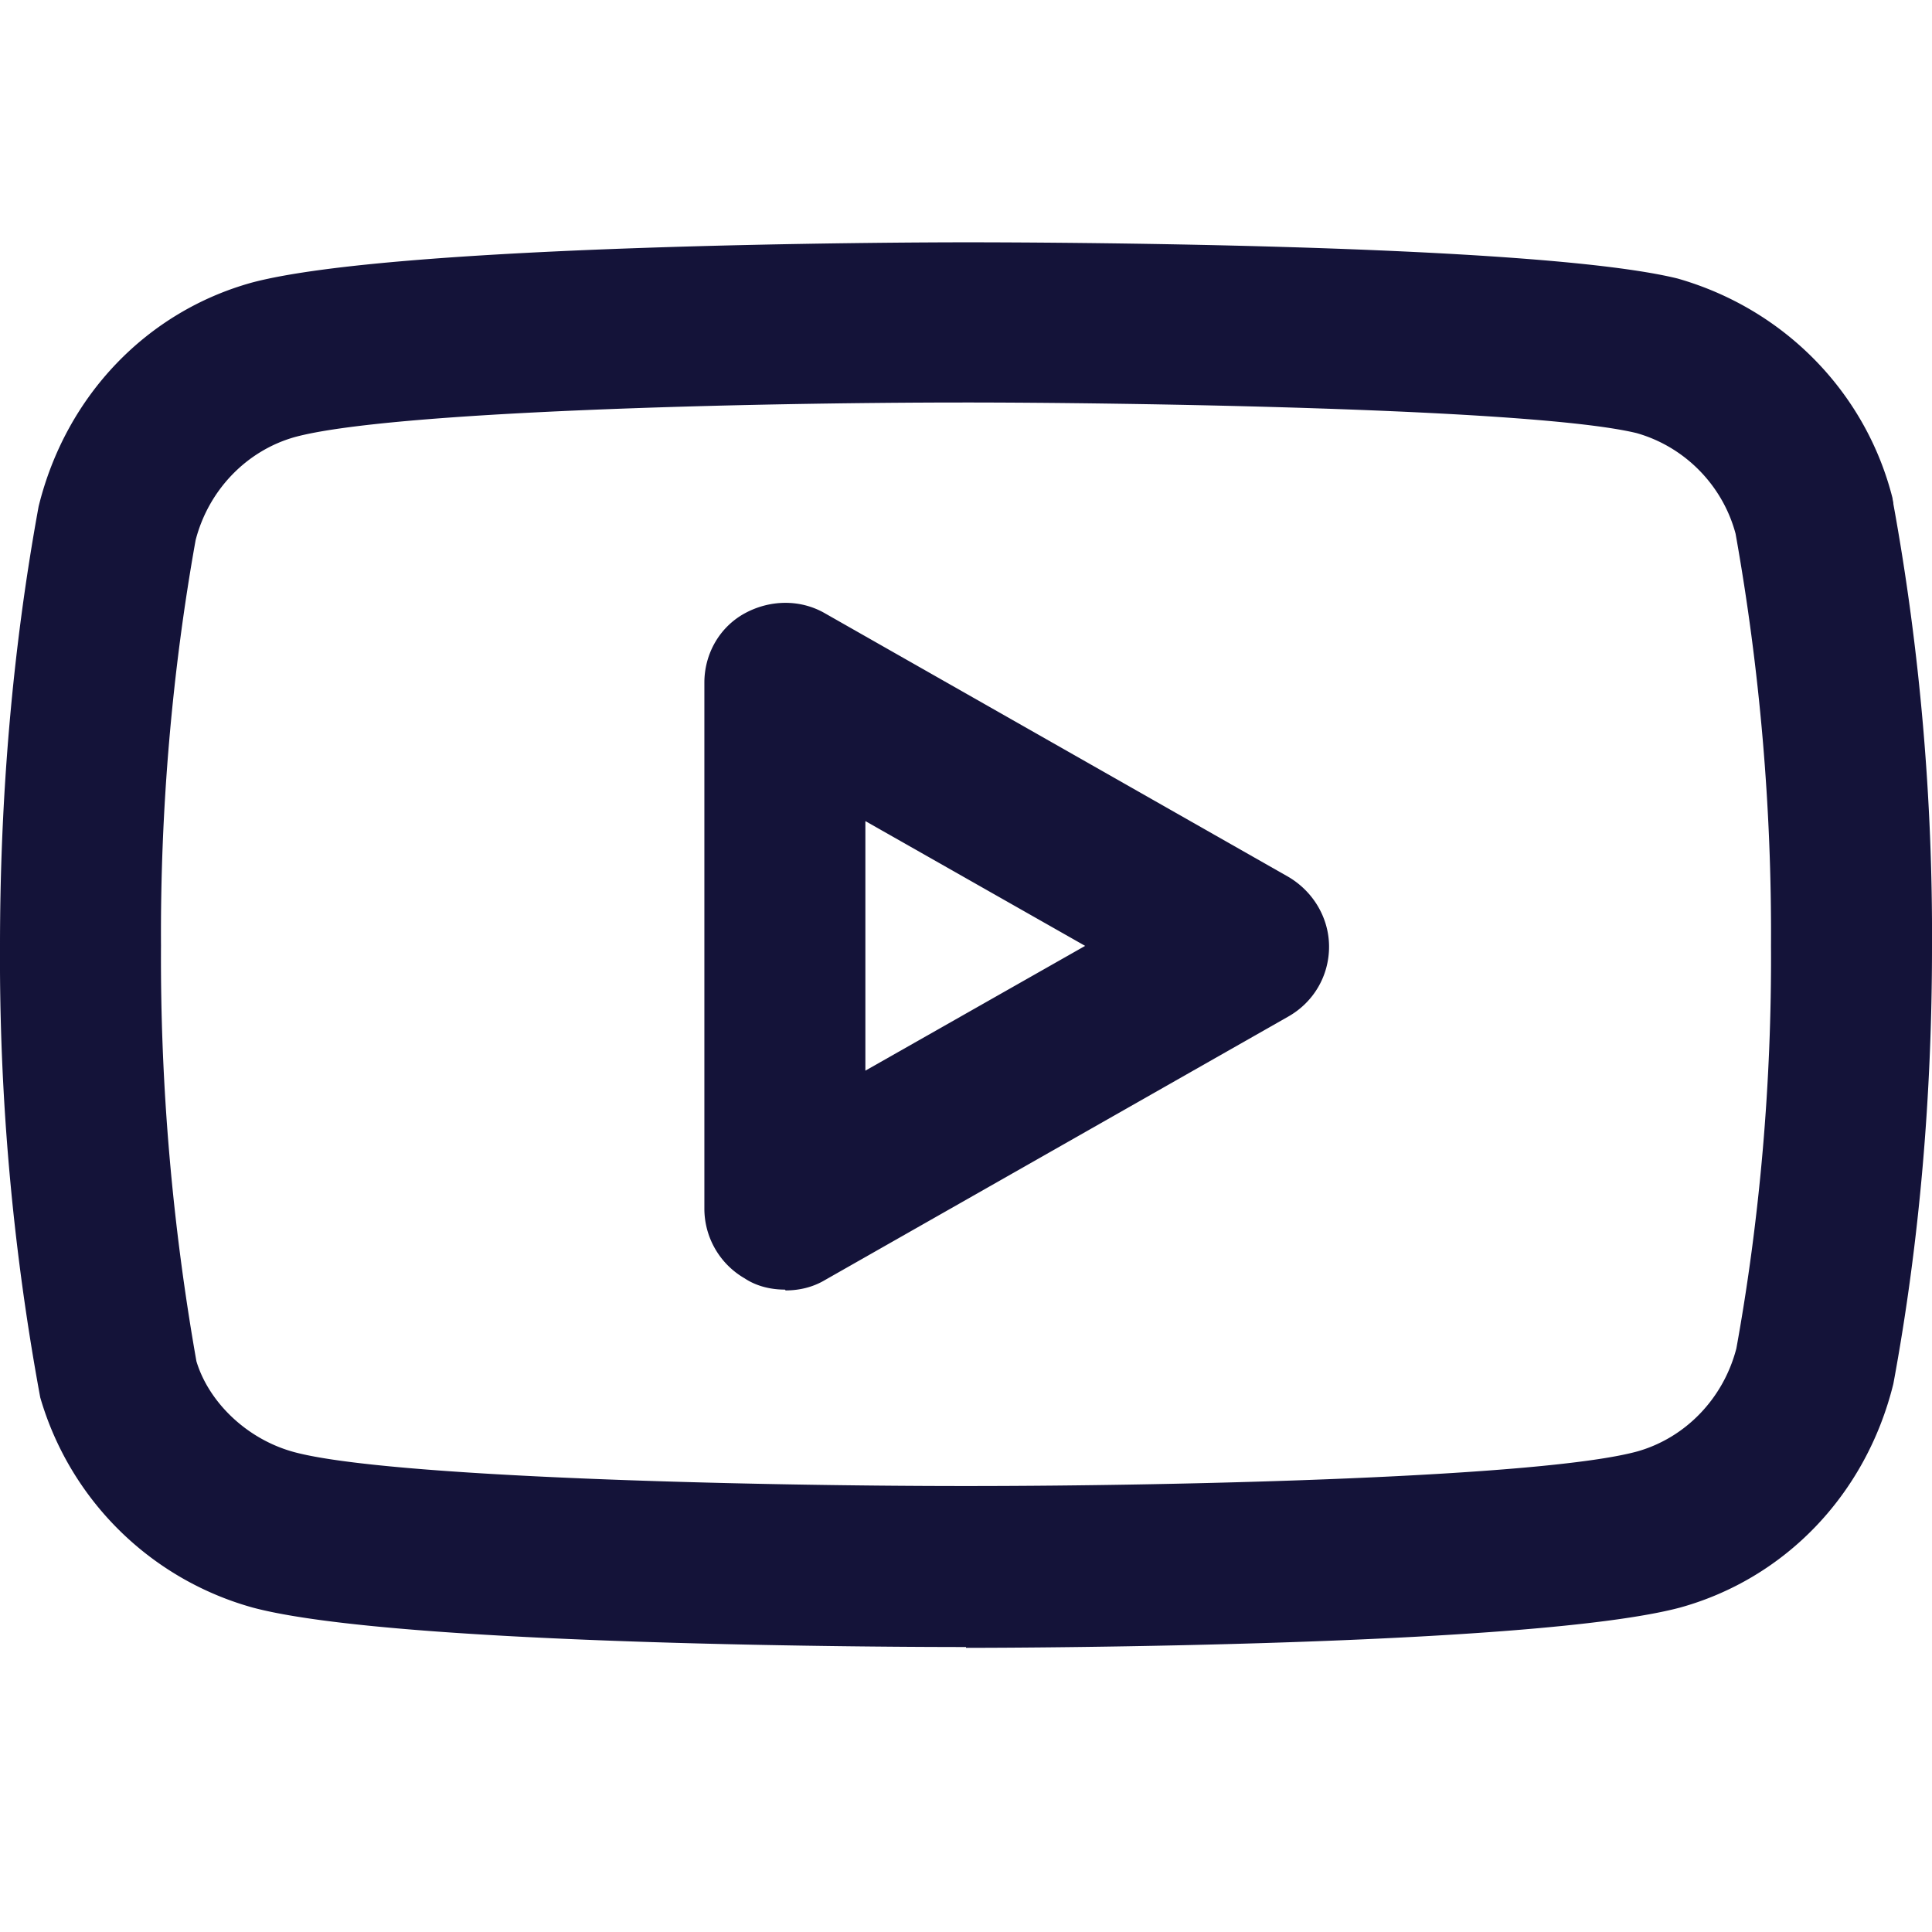
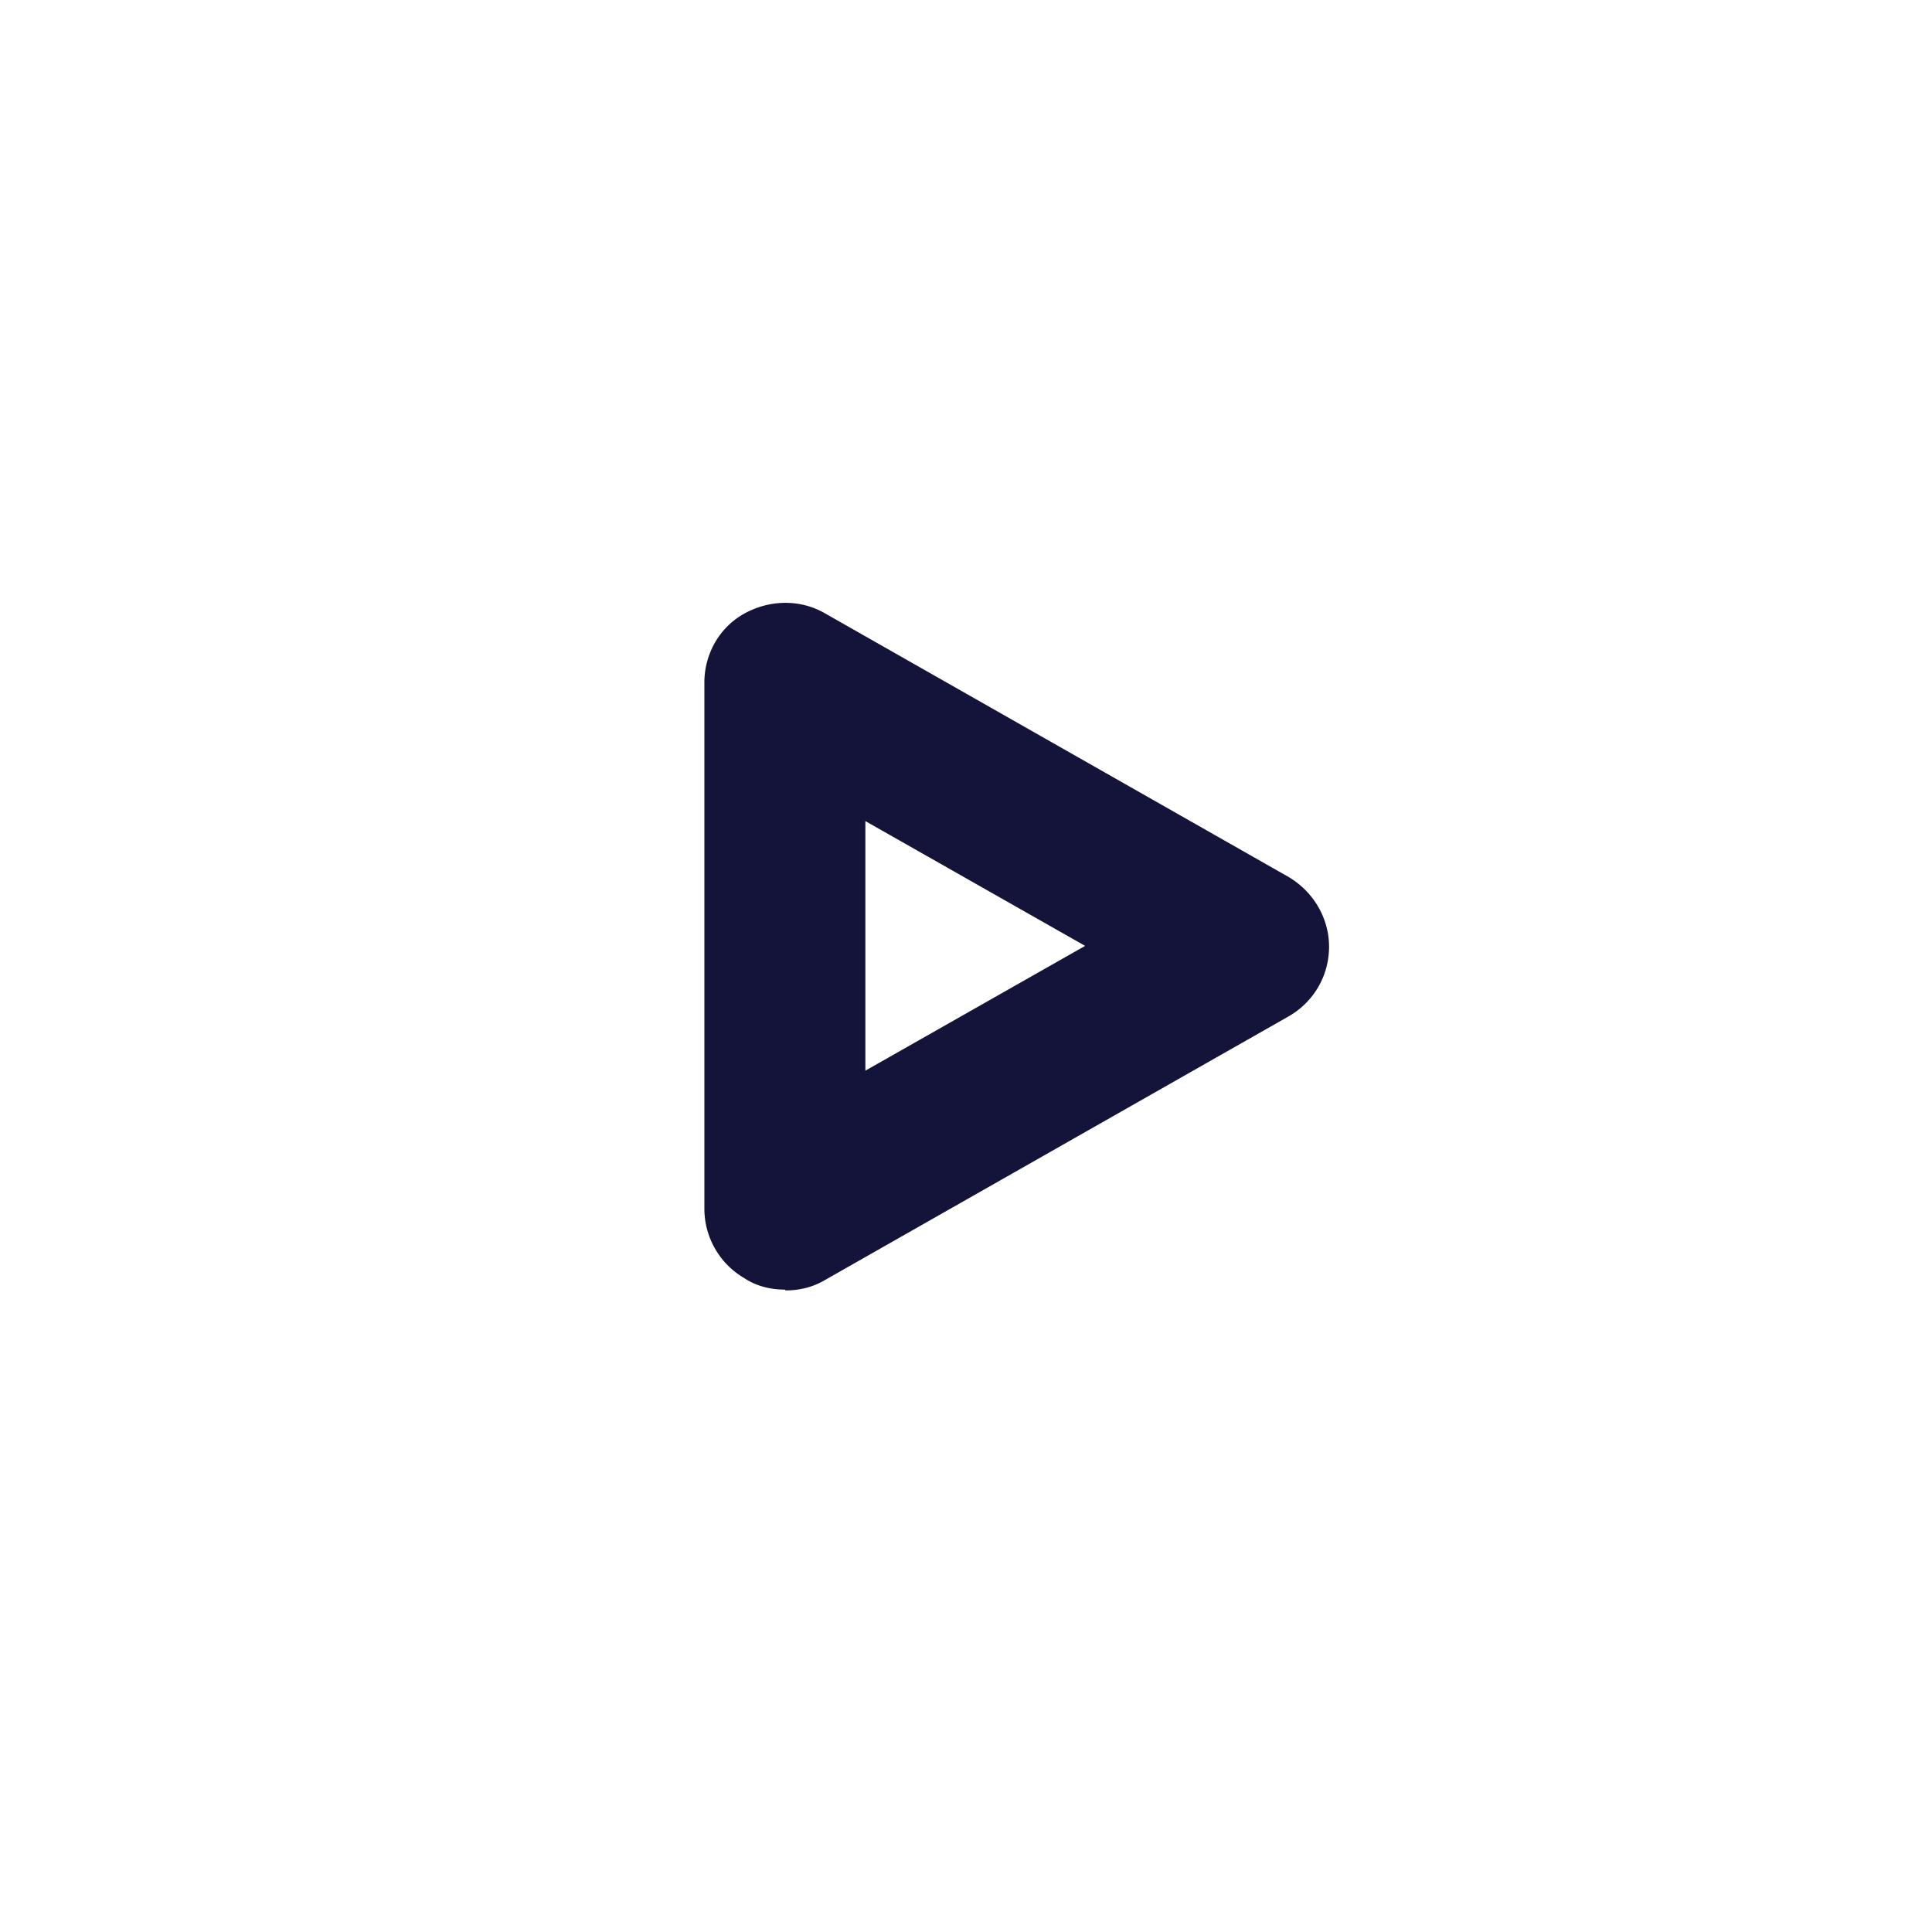
<svg xmlns="http://www.w3.org/2000/svg" version="1.1" viewBox="0 0 24 24">
-   <path d="M12 20.46c-.72 0-7.06-.01-8.86-.49A3.81 3.81 0 0 1 .5 17.36a30 30 0 0 1-.5-5.61c0-1.82.15-3.66.48-5.46.34-1.38 1.35-2.42 2.65-2.78 1.81-.48 8.15-.5 8.87-.5s7.05.01 8.84.45c1.33.38 2.34 1.42 2.67 2.73 0 .02.01.04.01.07.33 1.81.49 3.67.48 5.51 0 1.81-.15 3.64-.48 5.42-.34 1.38-1.35 2.42-2.65 2.78-1.81.48-8.15.5-8.87.5ZM12 5c-2.71 0-7.17.11-8.34.43-.6.17-1.07.66-1.23 1.28-.29 1.62-.44 3.33-.43 5.04-.01 1.73.14 3.46.44 5.16.15.5.62.97 1.22 1.13 1.16.31 5.62.42 8.34.42s7.17-.11 8.34-.43c.6-.17 1.07-.66 1.23-1.28.29-1.6.44-3.3.43-5 .01-1.72-.14-3.44-.44-5.12-.16-.6-.63-1.08-1.23-1.25C19.05 5.07 13.88 5 12 5" style="fill: #141339;" />
  <path d="M9.75 16.02c-.17 0-.35-.04-.5-.14a1 1 0 0 1-.5-.86V8.48c0-.36.19-.69.5-.86s.69-.18 1 0L16 10.89c.31.18.51.51.51.87s-.19.69-.51.87l-5.75 3.27c-.15.09-.32.13-.49.13Zm1-5.82v3.1l2.73-1.55z" style="fill: #141339;" />
</svg>